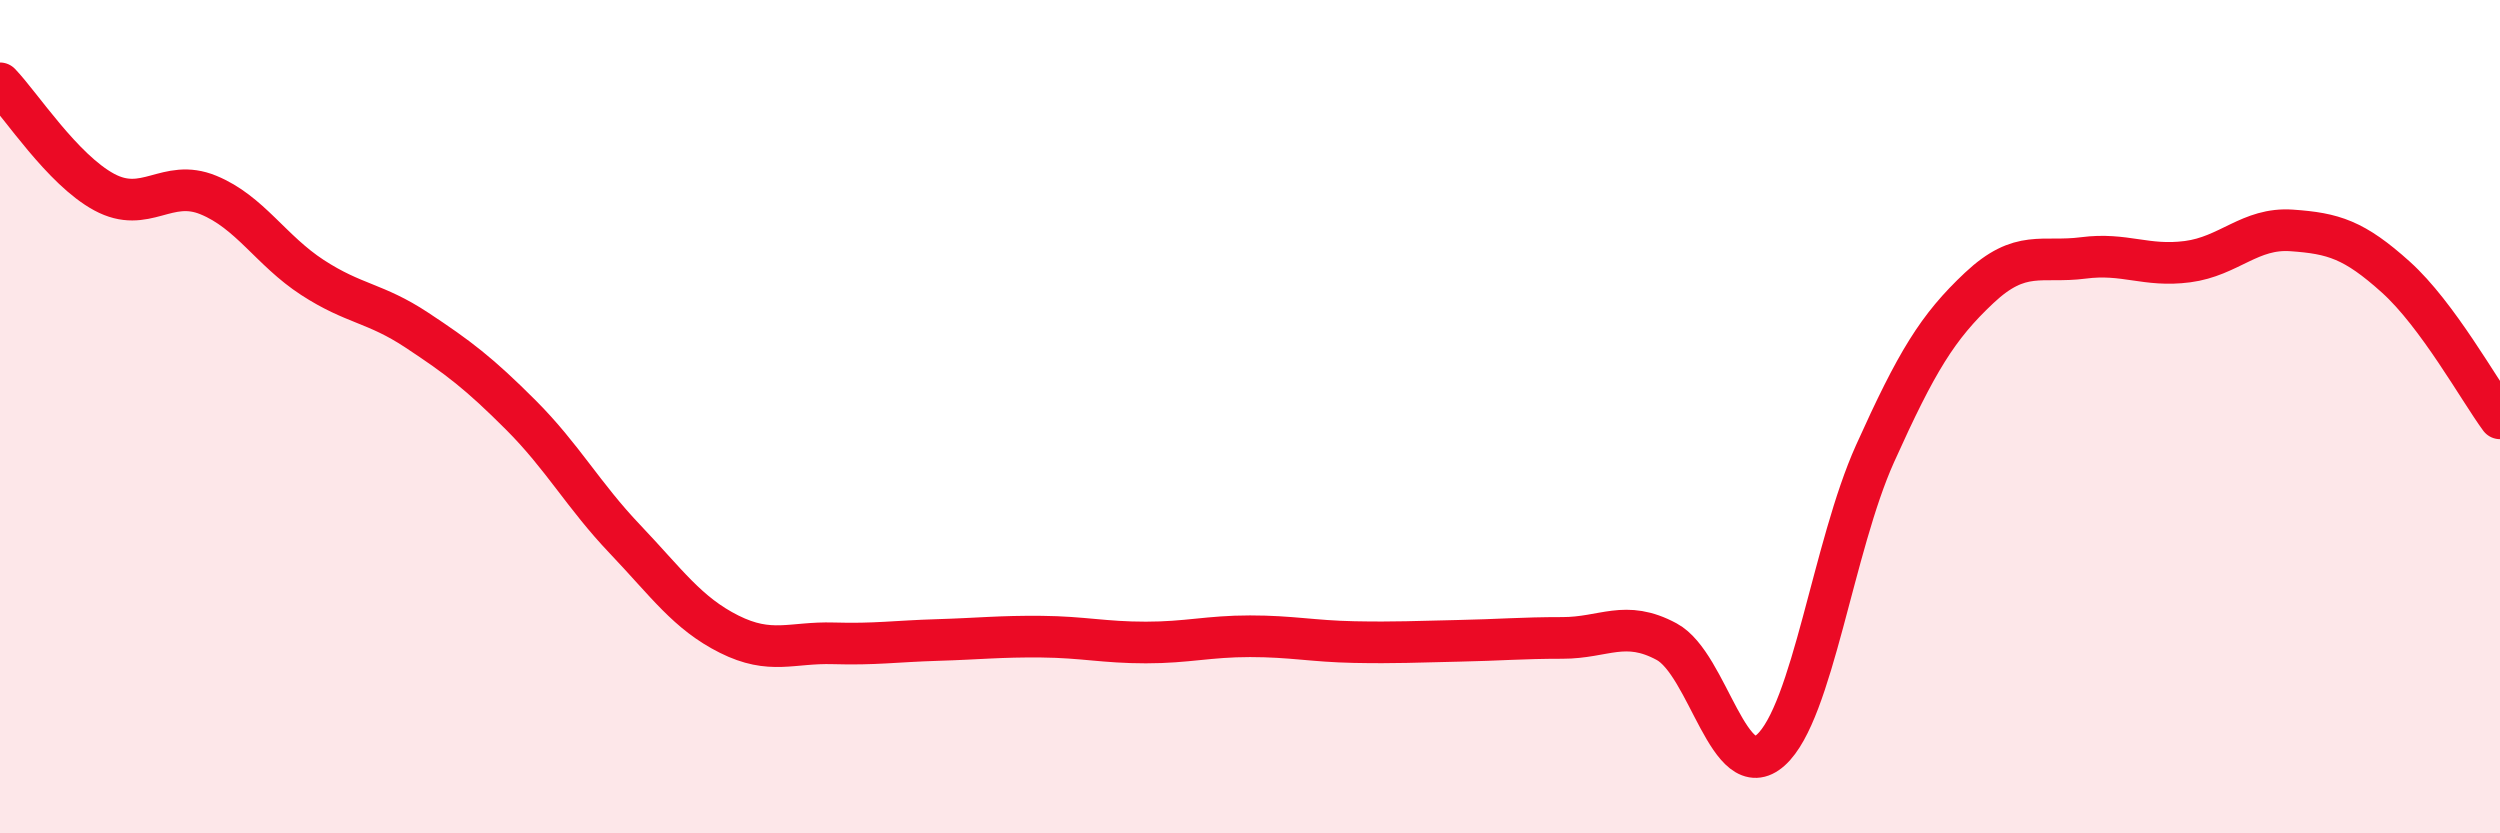
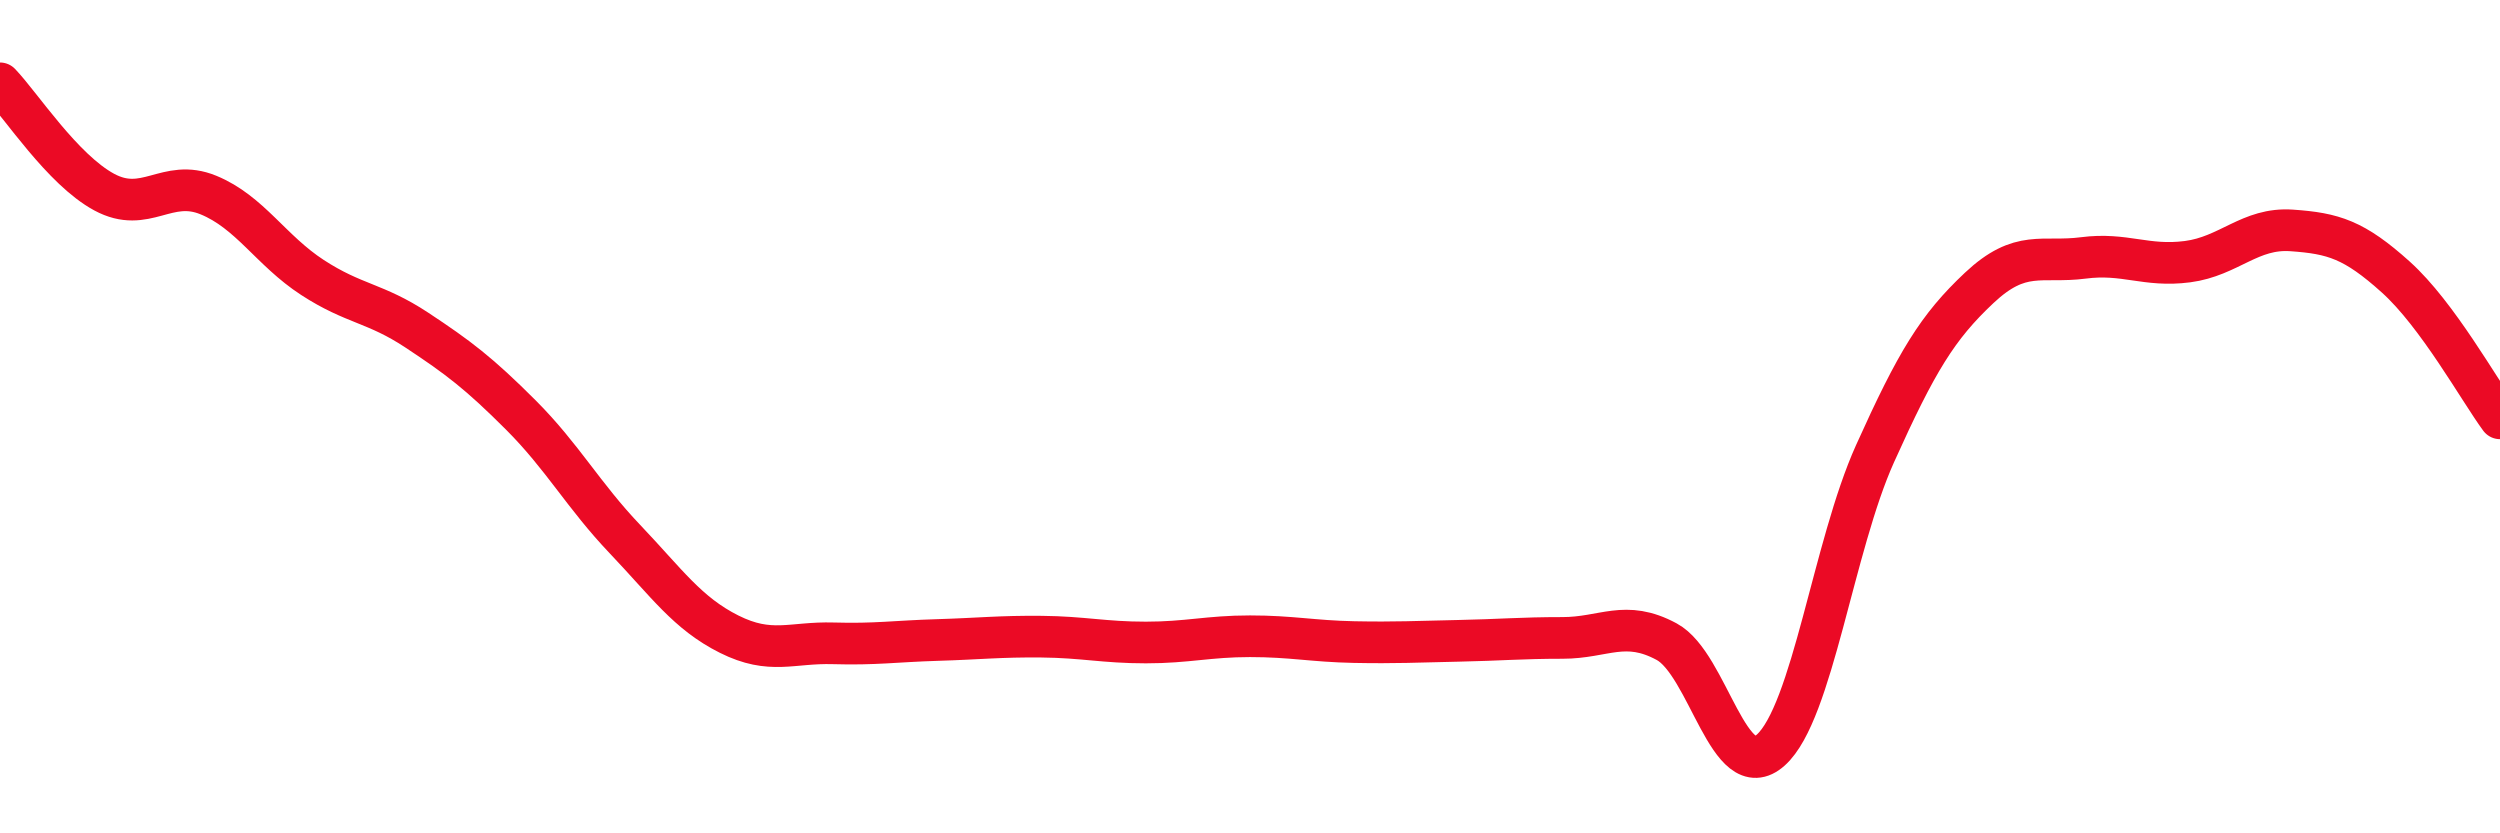
<svg xmlns="http://www.w3.org/2000/svg" width="60" height="20" viewBox="0 0 60 20">
-   <path d="M 0,2 C 0.5,2.52 1.5,4.07 2.5,4.61 C 3.5,5.15 4,4.27 5,4.68 C 6,5.09 6.5,6.01 7.5,6.66 C 8.5,7.31 9,7.26 10,7.92 C 11,8.58 11.5,8.96 12.5,9.96 C 13.5,10.96 14,11.89 15,12.94 C 16,13.99 16.5,14.72 17.5,15.22 C 18.5,15.72 19,15.41 20,15.44 C 21,15.47 21.5,15.39 22.5,15.36 C 23.5,15.33 24,15.27 25,15.28 C 26,15.29 26.5,15.42 27.5,15.42 C 28.5,15.42 29,15.27 30,15.27 C 31,15.27 31.5,15.39 32.5,15.41 C 33.5,15.43 34,15.4 35,15.38 C 36,15.36 36.5,15.31 37.5,15.31 C 38.5,15.31 39,14.86 40,15.4 C 41,15.94 41.5,18.9 42.5,18 C 43.5,17.1 44,13.11 45,10.89 C 46,8.67 46.5,7.85 47.5,6.91 C 48.5,5.97 49,6.32 50,6.19 C 51,6.06 51.5,6.41 52.5,6.28 C 53.5,6.15 54,5.46 55,5.53 C 56,5.6 56.5,5.75 57.5,6.65 C 58.5,7.55 59.5,9.36 60,10.04L60 20L0 20Z" fill="#EB0A25" opacity="0.1" stroke-linecap="round" stroke-linejoin="round" />
  <path d="M 0,2 C 0.5,2.52 1.5,4.07 2.5,4.61 C 3.5,5.15 4,4.27 5,4.68 C 6,5.09 6.5,6.01 7.5,6.66 C 8.5,7.31 9,7.26 10,7.92 C 11,8.58 11.5,8.96 12.5,9.96 C 13.5,10.96 14,11.89 15,12.94 C 16,13.99 16.5,14.72 17.5,15.22 C 18.5,15.72 19,15.41 20,15.44 C 21,15.47 21.5,15.39 22.5,15.36 C 23.5,15.33 24,15.27 25,15.28 C 26,15.29 26.5,15.42 27.5,15.42 C 28.5,15.42 29,15.27 30,15.27 C 31,15.27 31.5,15.39 32.5,15.41 C 33.5,15.43 34,15.4 35,15.38 C 36,15.36 36.5,15.31 37.5,15.31 C 38.5,15.31 39,14.86 40,15.4 C 41,15.94 41.5,18.9 42.5,18 C 43.5,17.1 44,13.11 45,10.89 C 46,8.67 46.5,7.85 47.5,6.91 C 48.5,5.97 49,6.32 50,6.19 C 51,6.06 51.5,6.41 52.5,6.28 C 53.5,6.15 54,5.46 55,5.53 C 56,5.6 56.5,5.75 57.5,6.65 C 58.5,7.55 59.5,9.36 60,10.04" stroke="#EB0A25" stroke-width="1" fill="none" stroke-linecap="round" stroke-linejoin="round" />
</svg>